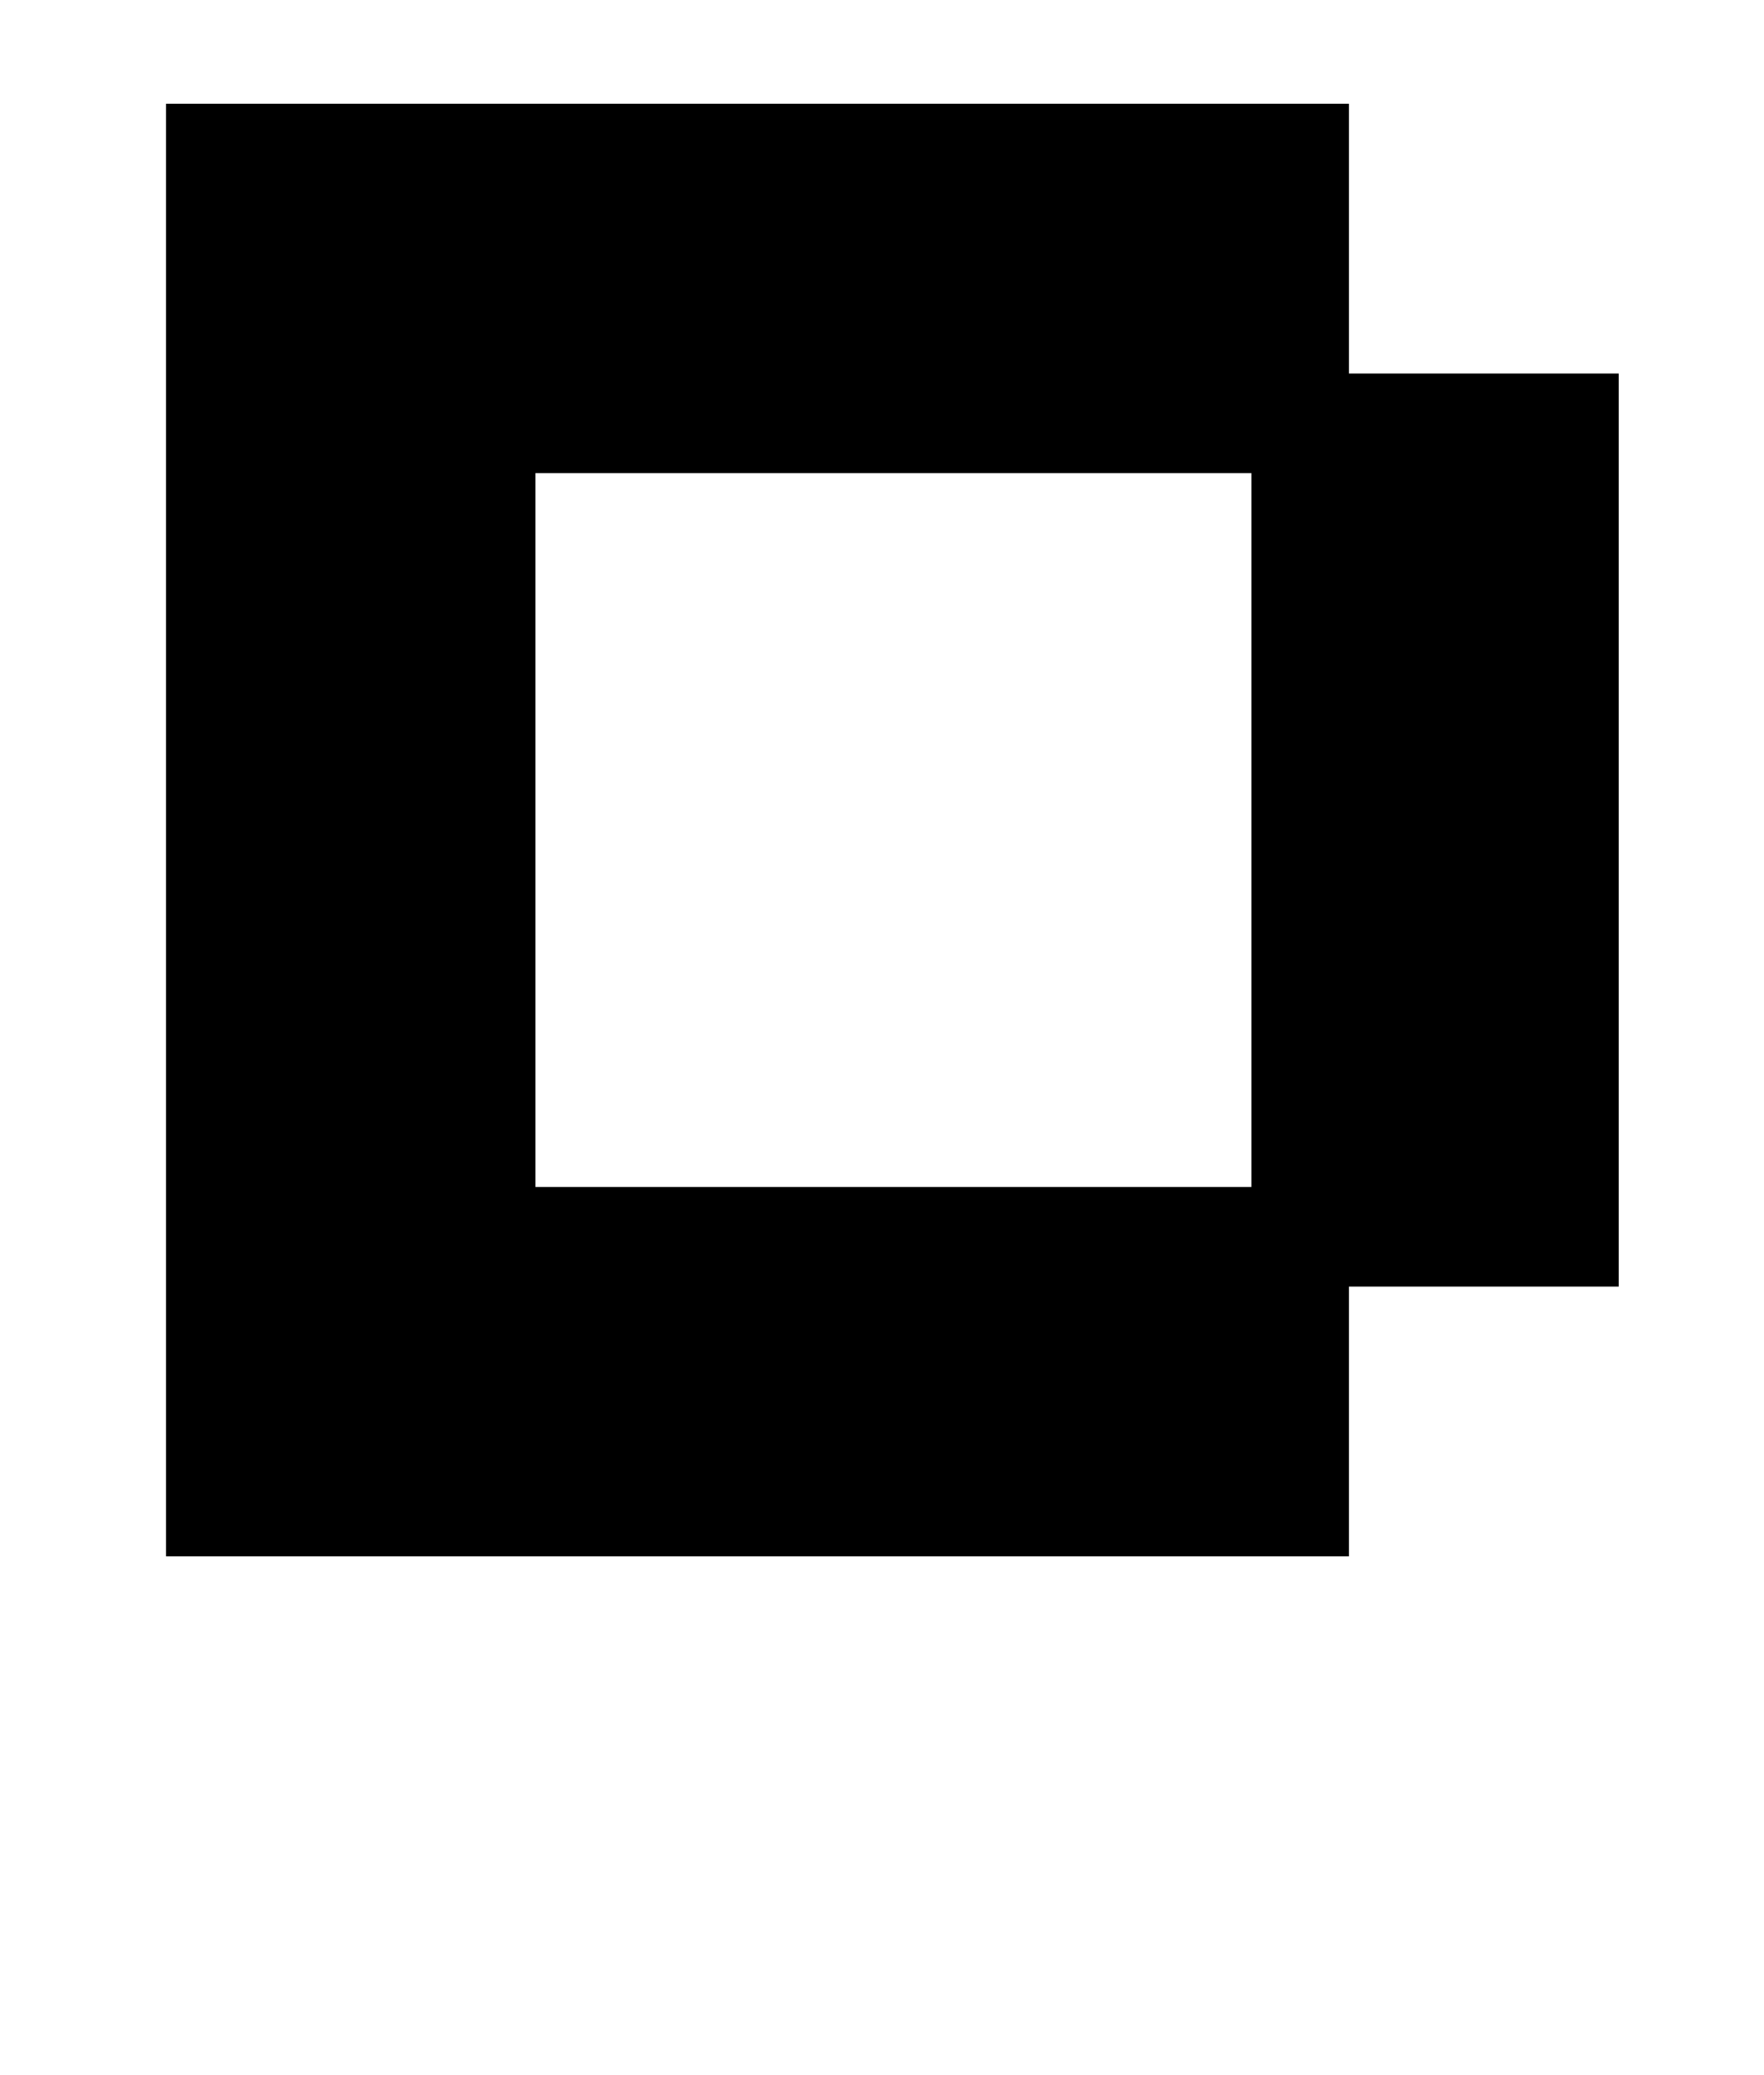
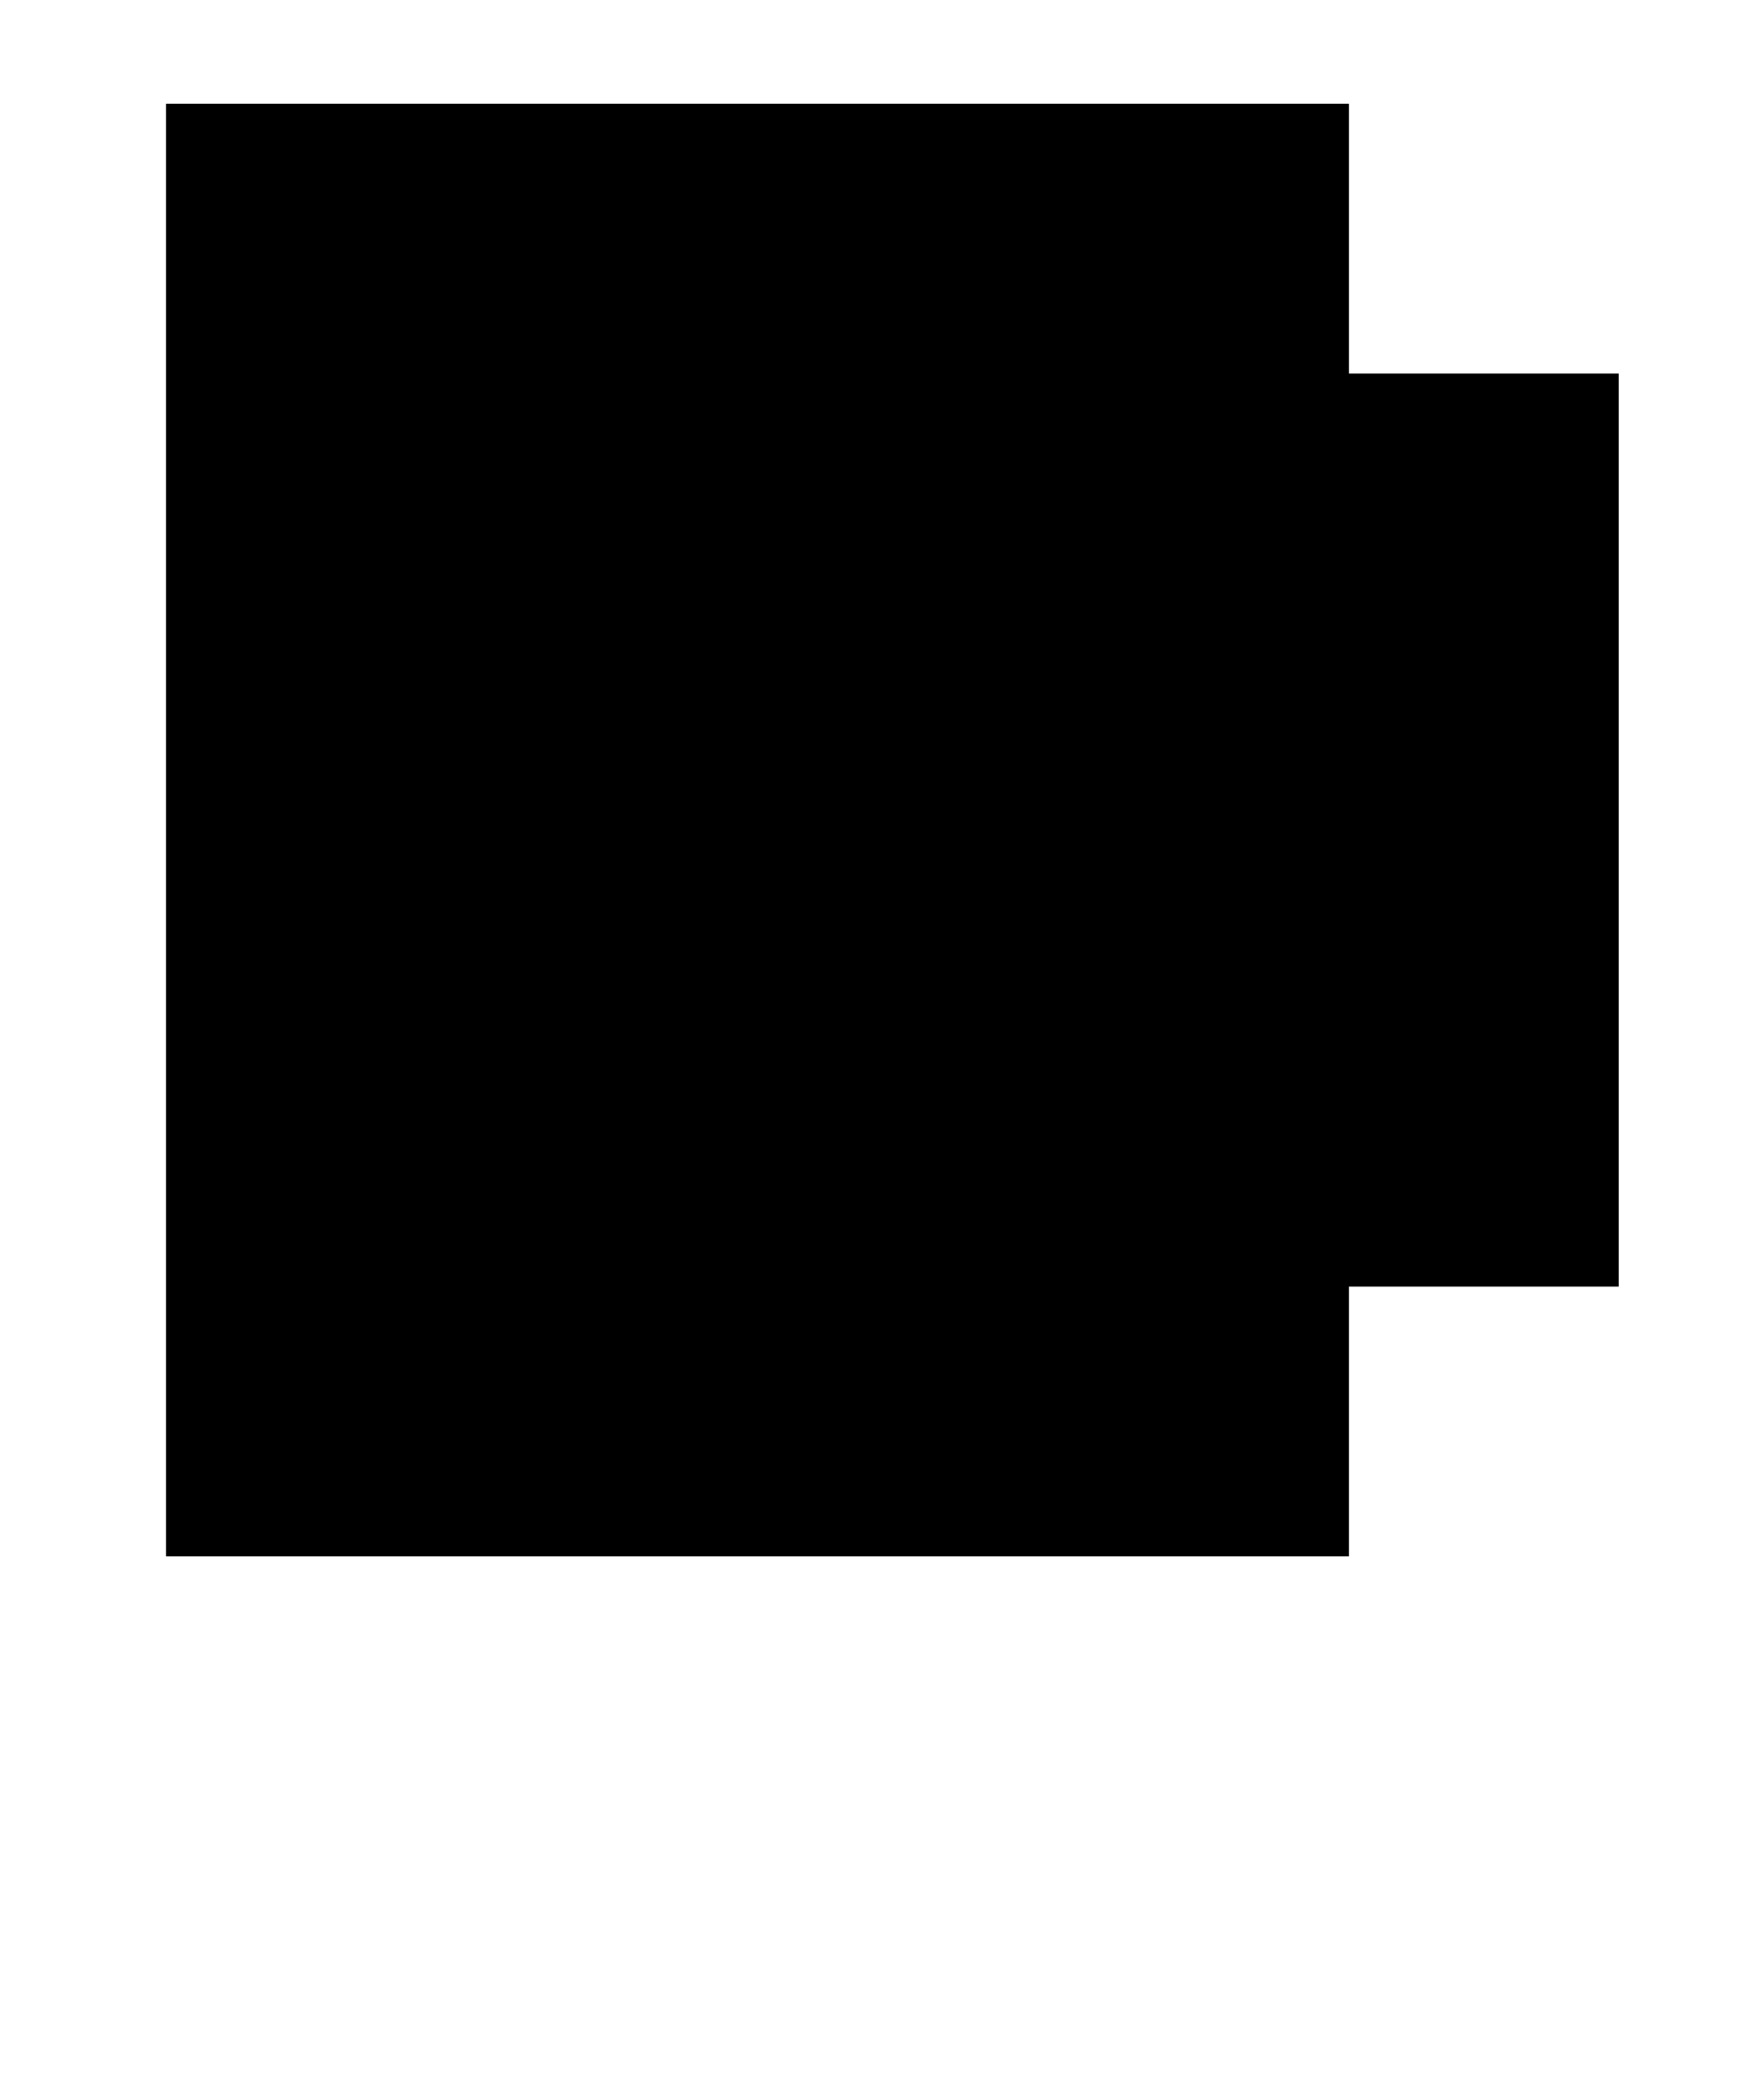
<svg xmlns="http://www.w3.org/2000/svg" version="1.1" viewBox="-10 0 850 1000">
-   <path fill="currentColor" d="M70 750v-700h570v130h130v440h-130v130h-570zM248 228v344h345v-344h-345zM509 -220v178h-178v-178h178z" />
+   <path fill="currentColor" d="M70 750v-700h570v130h130v440h-130v130h-570zM248 228v344h345h-345zM509 -220v178h-178v-178h178z" />
</svg>